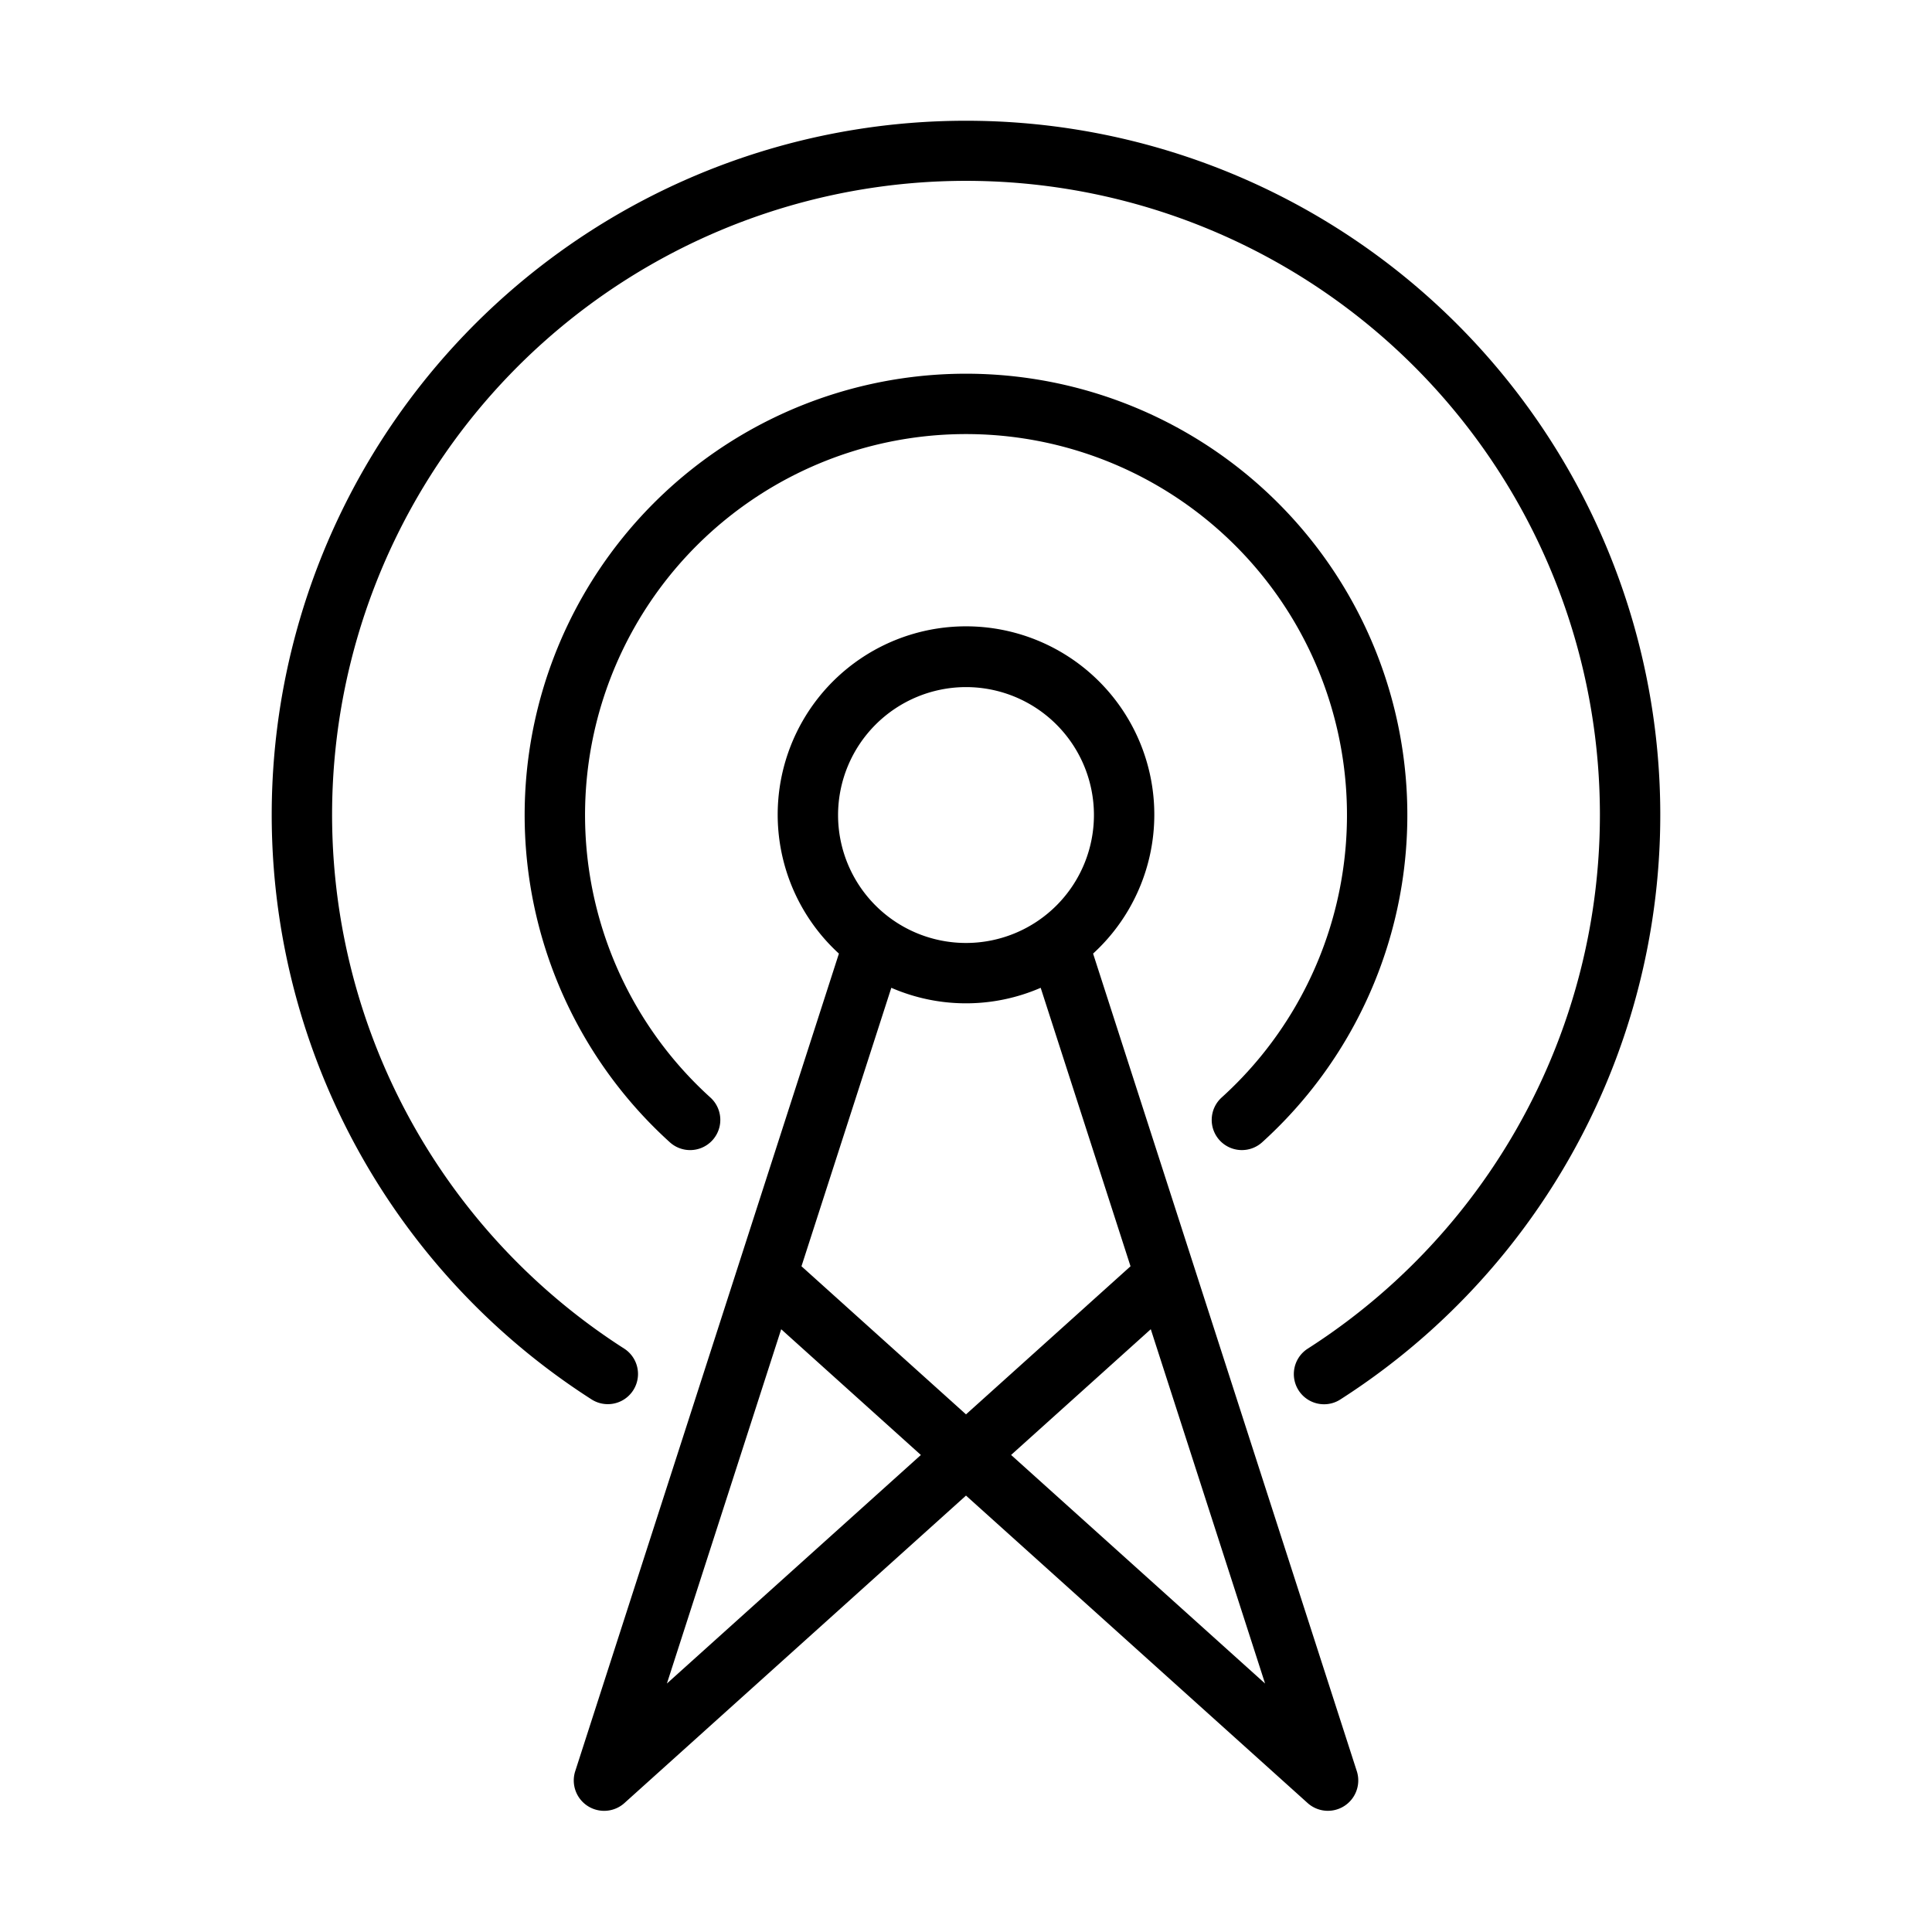
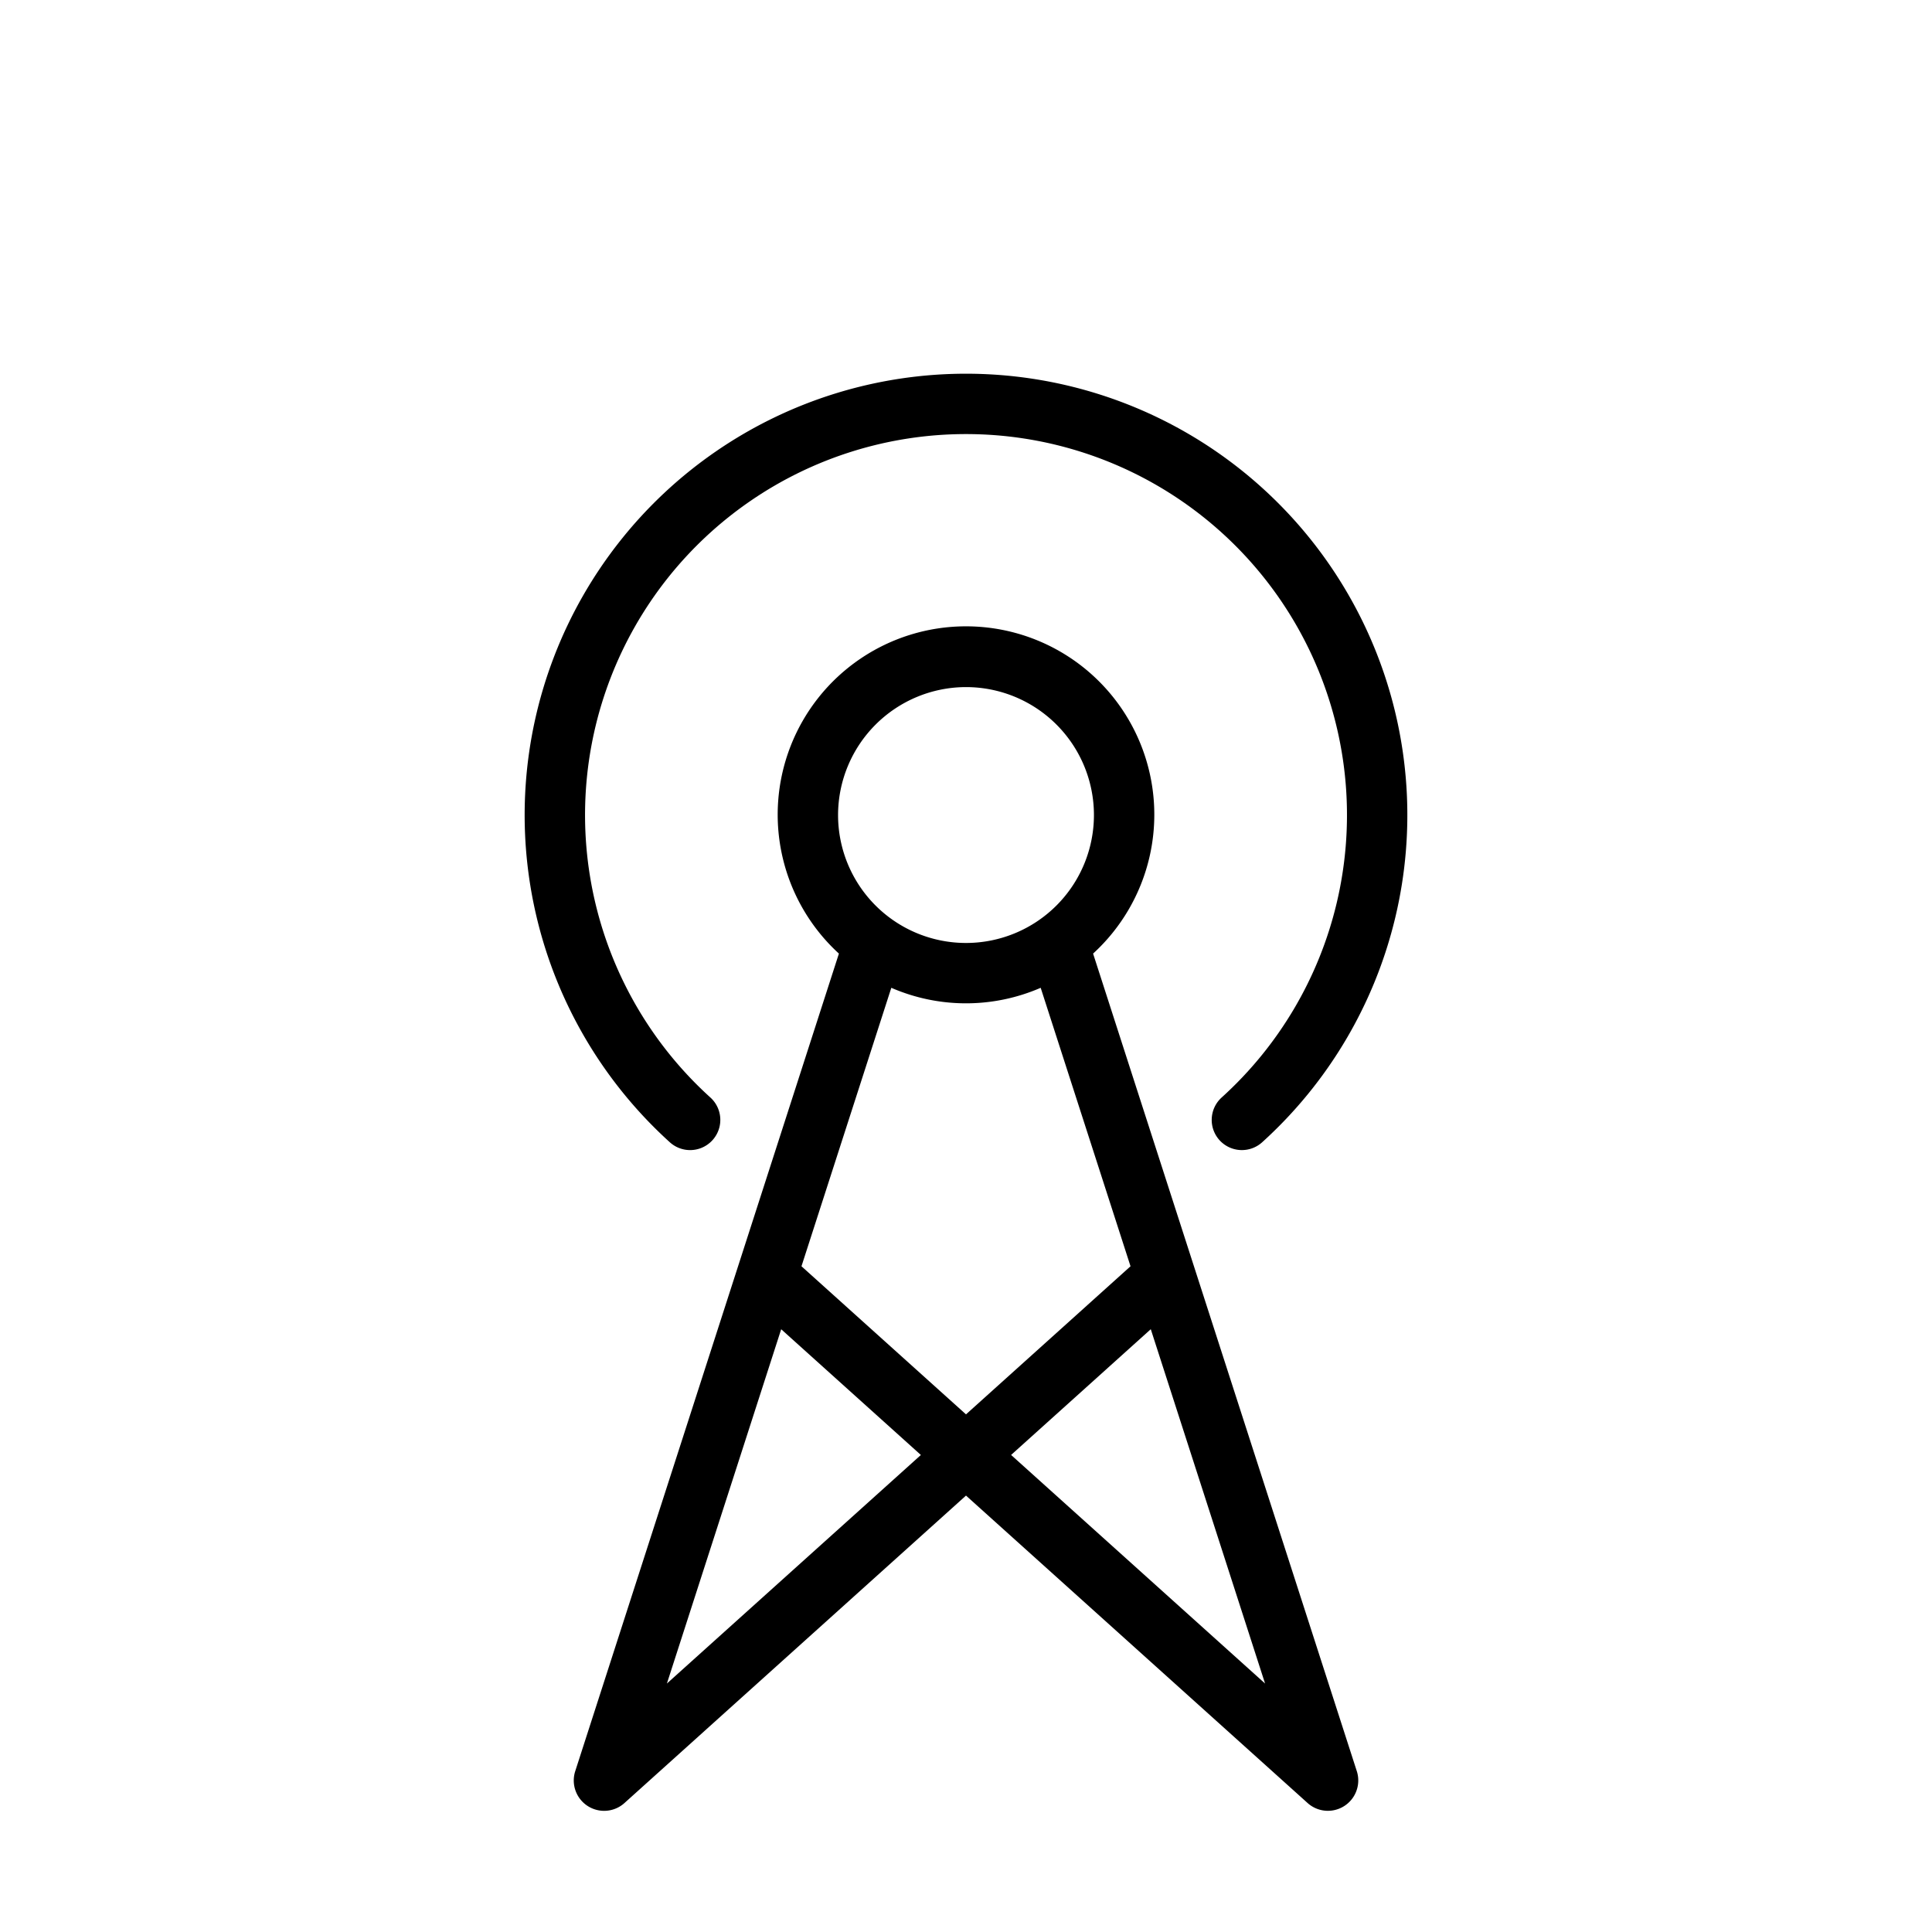
<svg xmlns="http://www.w3.org/2000/svg" id="line" viewBox="0 0 64 64">
-   <path d="M32,4A22.993,22.993,0,0,0,19.599,46.359a1.0 1,0,0,0,1.082-1.682,20.999,20.999,0,1,1,22.638,0,1.0 1,0,0,0,.542,1.841.99.99,0,0,0,.54-.159A22.993,22.993,0,0,0,32,4Z" />
  <path d="M40.399,37.771a1.001,1.001,0,0,0,1.413.067,14.62,14.62,0,1,0-19.624,0,1,1,0,1,0,1.346-1.48,12.62,12.62,0,1,1,16.933,0A1.001,1.001,0,0,0,40.399,37.771Z" />
  <path d="M36.21,31.589a6.238,6.238,0,1,0-8.42,0c-1.339,4.152-8.741,27.103-8.741,27.103a1.006,1.006,0,0,0,1.621,1.05L32,49.543,43.331,59.741a1.006,1.006,0,0,0,1.621-1.05ZM32,22.761a4.238,4.238,0,1,1-4.238,4.238A4.243,4.243,0,0,1,32,22.761ZM22.092,55.769,25.878,44.033l4.627,4.165Zm4.458-13.822,2.976-9.225a6.208,6.208,0,0,0,4.948,0l2.976,9.225L32,46.853Zm6.944,6.25,4.627-4.165,3.786,11.737Z" />
</svg>